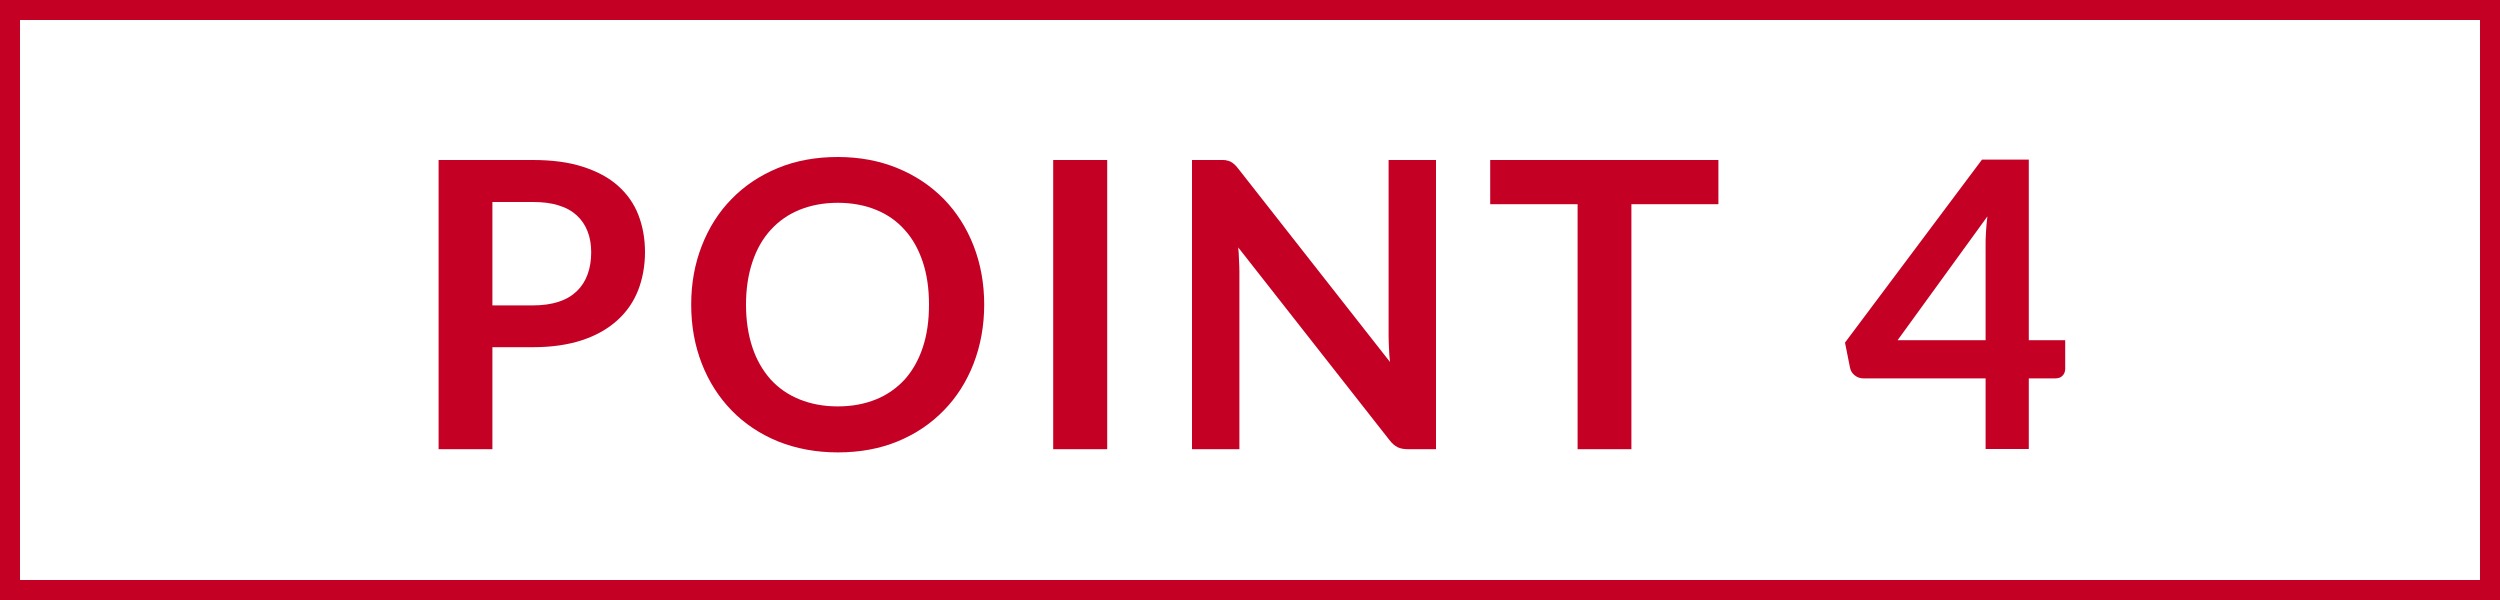
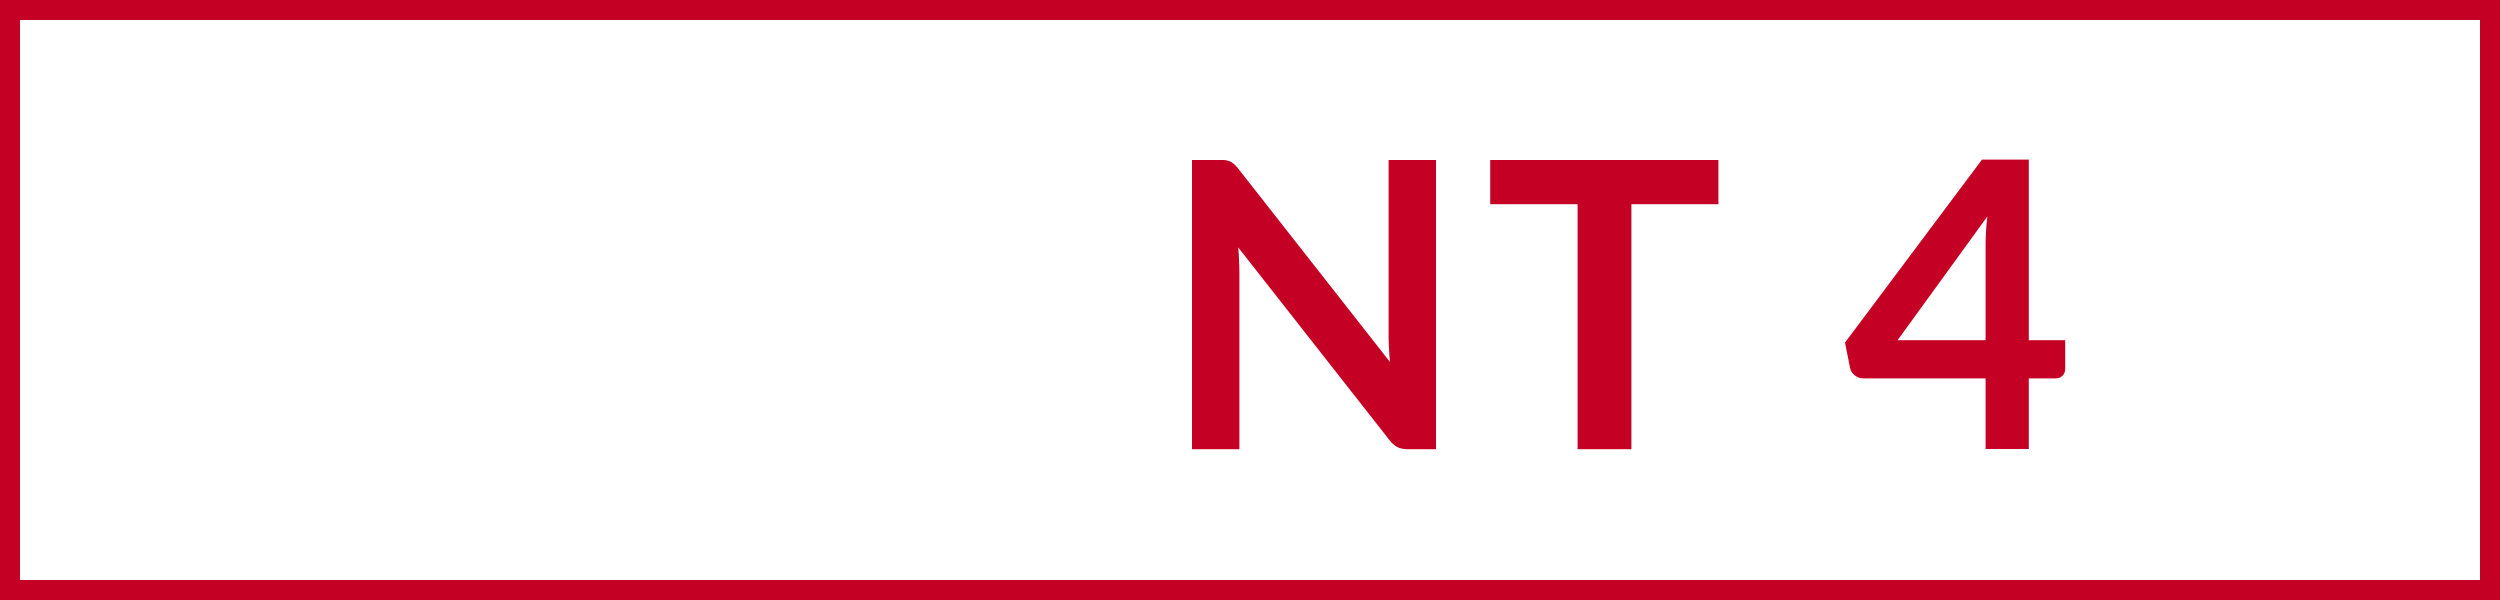
<svg xmlns="http://www.w3.org/2000/svg" id="_イヤー_2" viewBox="0 0 125 30">
  <defs>
    <style>.cls-1{fill:#c50025;}</style>
  </defs>
  <g id="_イヤー_1-2">
    <g>
      <g>
-         <path class="cls-1" d="M24.62,17.37v5.09h-2.69V8h4.71c.97,0,1.8,.11,2.51,.34s1.29,.54,1.75,.95,.8,.89,1.02,1.46c.22,.57,.33,1.19,.33,1.86s-.12,1.34-.35,1.92-.58,1.08-1.05,1.5c-.47,.42-1.05,.75-1.75,.98-.7,.23-1.52,.35-2.46,.35h-2.02Zm0-2.1h2.02c.49,0,.92-.06,1.29-.18s.67-.3,.91-.53c.24-.23,.42-.51,.54-.84s.18-.7,.18-1.1-.06-.74-.18-1.05c-.12-.31-.3-.58-.54-.8-.24-.22-.54-.39-.91-.5-.37-.12-.8-.17-1.29-.17h-2.02v5.19Z" />
-         <path class="cls-1" d="M49.21,15.23c0,1.06-.18,2.04-.53,2.95-.35,.9-.85,1.69-1.49,2.34-.64,.66-1.41,1.18-2.31,1.55-.9,.37-1.9,.55-2.99,.55s-2.09-.19-2.99-.55c-.9-.37-1.68-.89-2.32-1.55-.64-.66-1.14-1.44-1.49-2.34-.35-.9-.53-1.88-.53-2.95s.18-2.04,.53-2.94c.35-.9,.85-1.69,1.49-2.34,.64-.66,1.42-1.18,2.32-1.55,.9-.37,1.9-.55,2.99-.55s2.09,.19,2.99,.56c.9,.37,1.67,.89,2.31,1.54,.64,.66,1.14,1.44,1.49,2.34,.35,.9,.53,1.88,.53,2.94Zm-2.76,0c0-.79-.1-1.5-.31-2.13s-.51-1.17-.9-1.6c-.39-.44-.87-.78-1.44-1.01-.56-.23-1.2-.35-1.91-.35s-1.34,.12-1.91,.35c-.57,.23-1.05,.57-1.45,1.01-.4,.44-.7,.97-.91,1.6-.21,.63-.32,1.34-.32,2.13s.11,1.51,.32,2.14c.21,.63,.52,1.16,.91,1.6,.4,.44,.88,.77,1.45,1,.57,.23,1.2,.35,1.91,.35s1.34-.12,1.91-.35,1.04-.57,1.44-1c.39-.44,.69-.97,.9-1.6s.31-1.34,.31-2.14Z" />
-         <path class="cls-1" d="M55.36,22.46h-2.7V8h2.7v14.46Z" />
        <path class="cls-1" d="M61.31,8.02c.08,.01,.15,.03,.21,.06,.06,.03,.12,.07,.19,.13s.13,.13,.2,.22l7.59,9.67c-.03-.23-.04-.46-.05-.68-.01-.22-.02-.43-.02-.62V8h2.37v14.46h-1.39c-.21,0-.39-.03-.53-.1-.14-.07-.28-.19-.41-.36l-7.56-9.63c.02,.21,.04,.42,.04,.63,.01,.21,.02,.4,.02,.58v8.88h-2.37V8h1.41c.12,0,.22,0,.3,.01Z" />
-         <path class="cls-1" d="M85.92,8v2.21h-4.35v12.25h-2.69V10.21h-4.37v-2.21h11.41Z" />
+         <path class="cls-1" d="M85.92,8v2.21h-4.35v12.25h-2.69V10.21h-4.37v-2.21h11.41" />
        <path class="cls-1" d="M101.44,17.01h1.82v1.43c0,.13-.04,.25-.13,.34-.09,.1-.21,.14-.38,.14h-1.31v3.53h-2.16v-3.53h-6.1c-.17,0-.31-.05-.44-.15-.13-.1-.21-.23-.24-.39l-.25-1.25,6.85-9.15h2.34v9.02Zm-2.16-4.73c0-.21,0-.44,.02-.69,.01-.25,.04-.5,.07-.77l-4.49,6.19h4.4v-4.73Z" />
      </g>
      <path class="cls-1" d="M124,1V29H1V1H124m1-1H0V30H125V0h0Z" />
    </g>
  </g>
</svg>